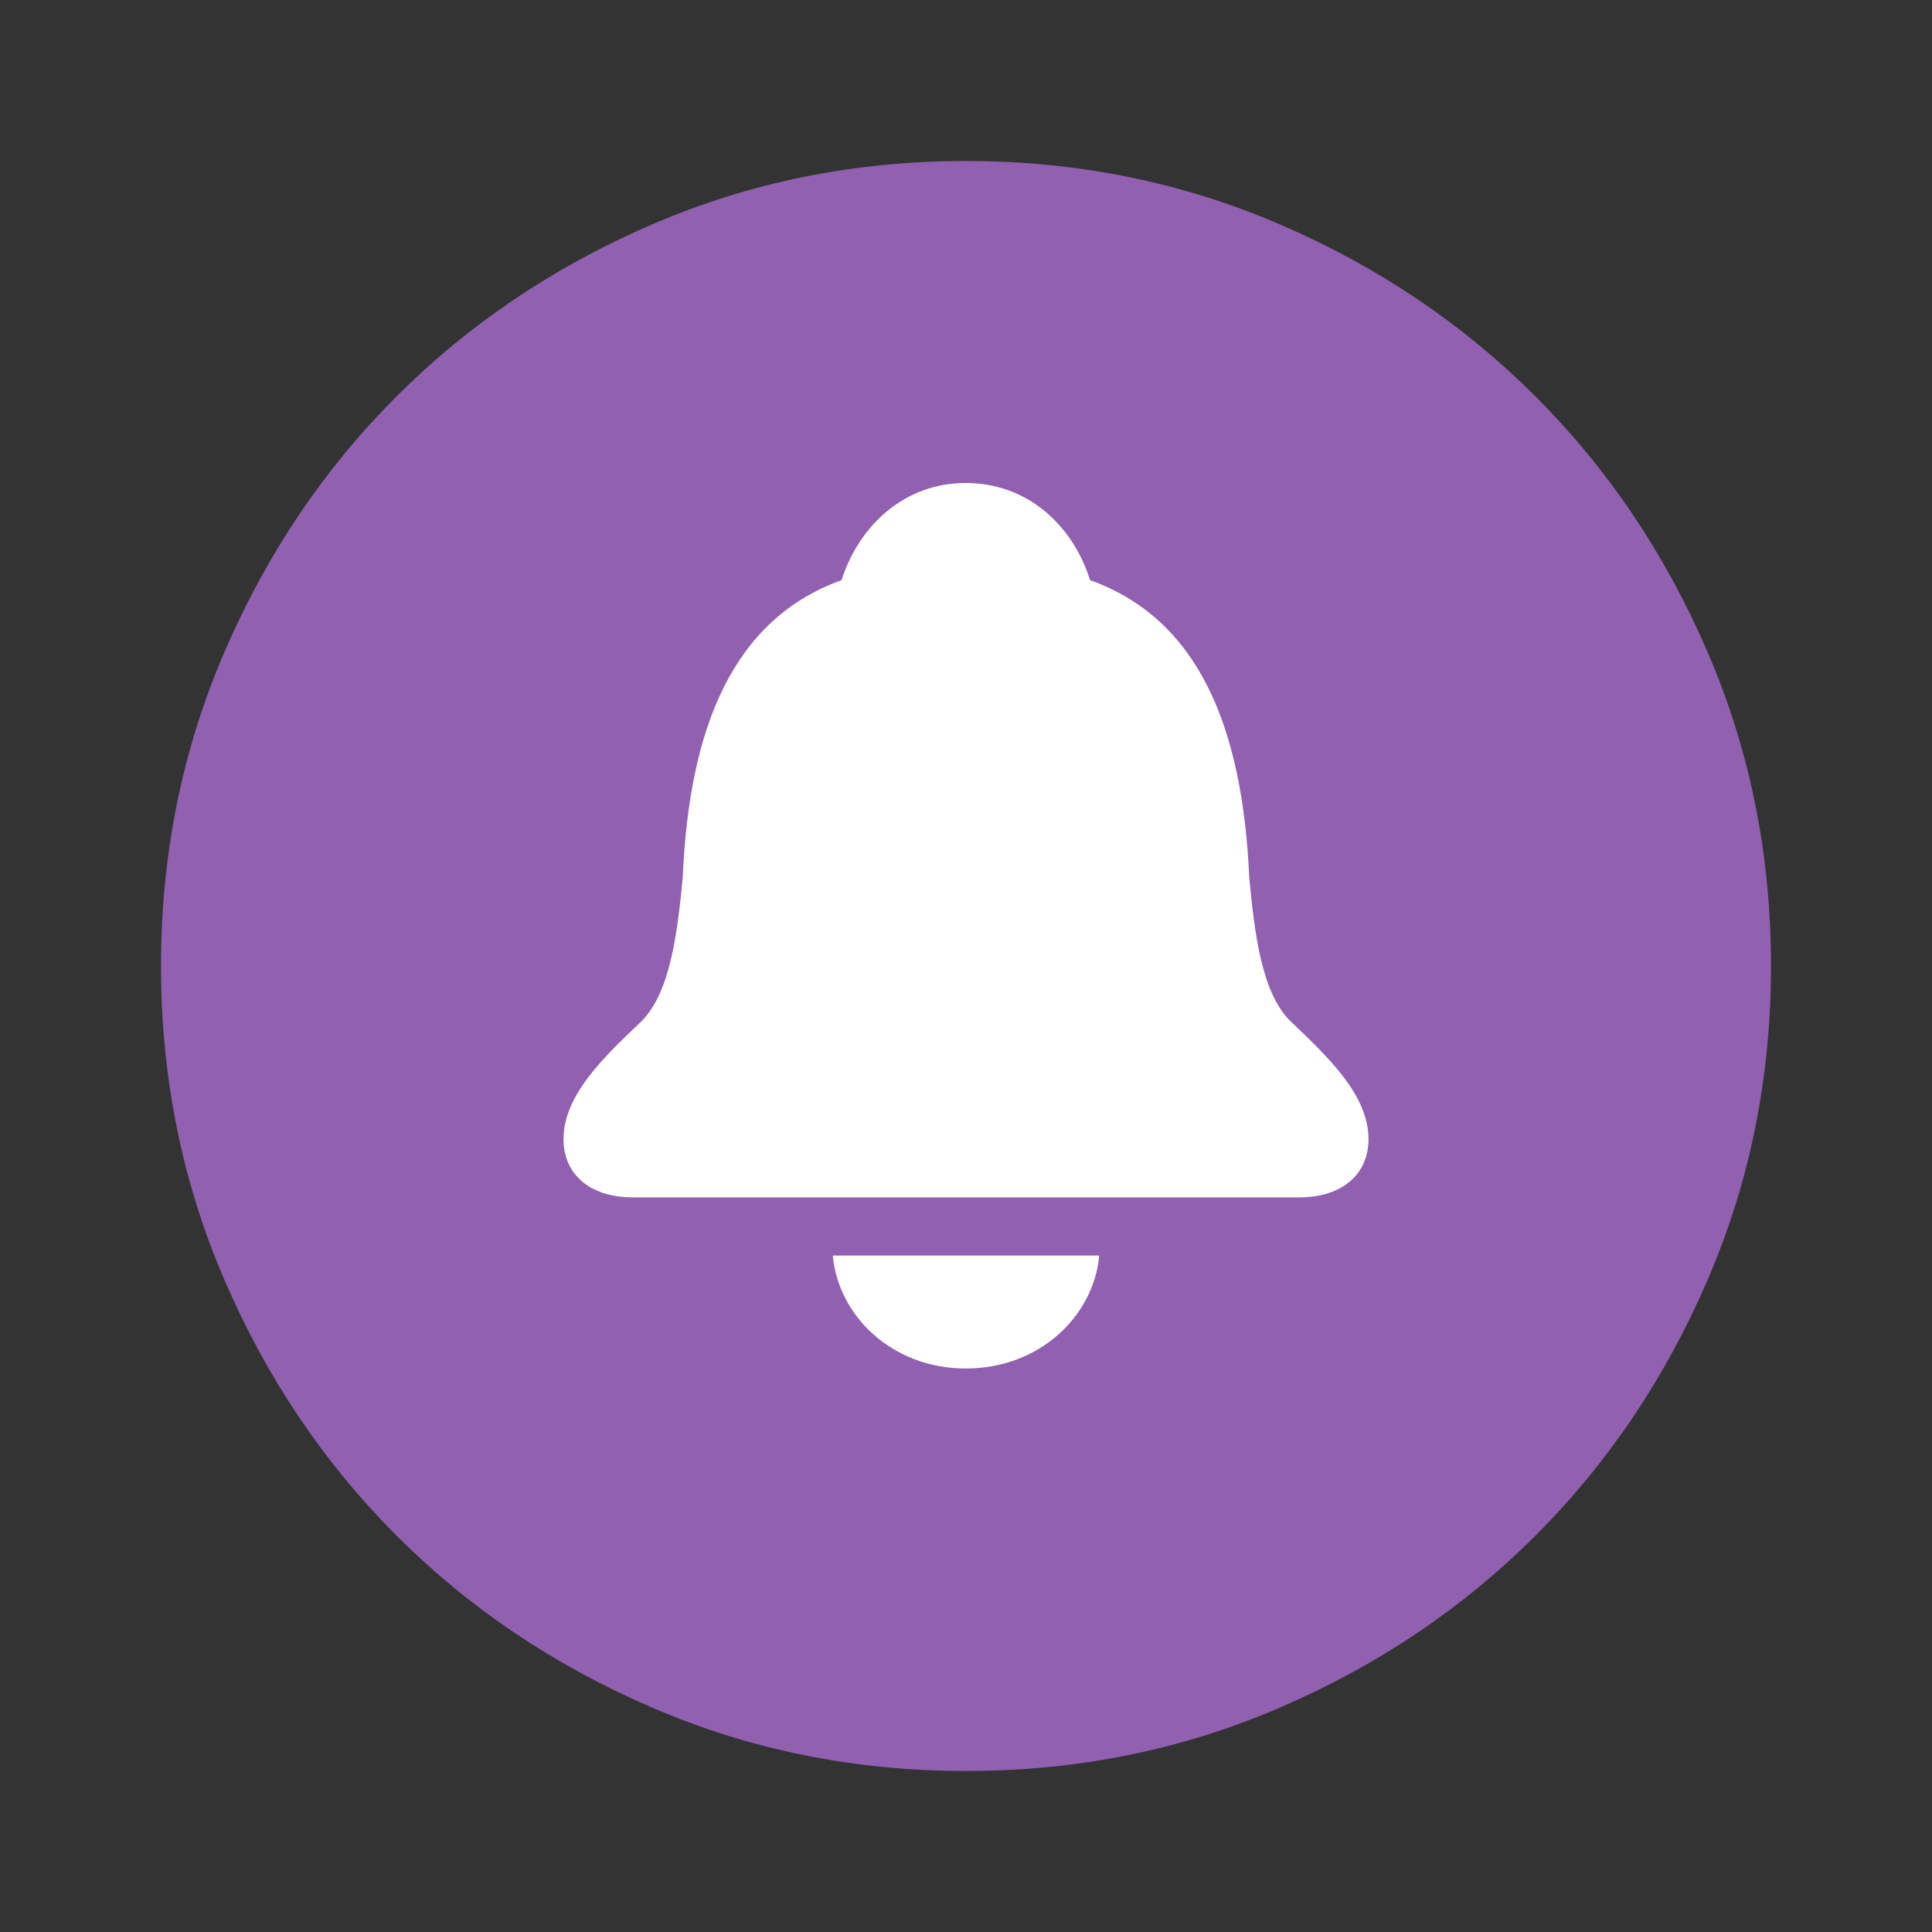
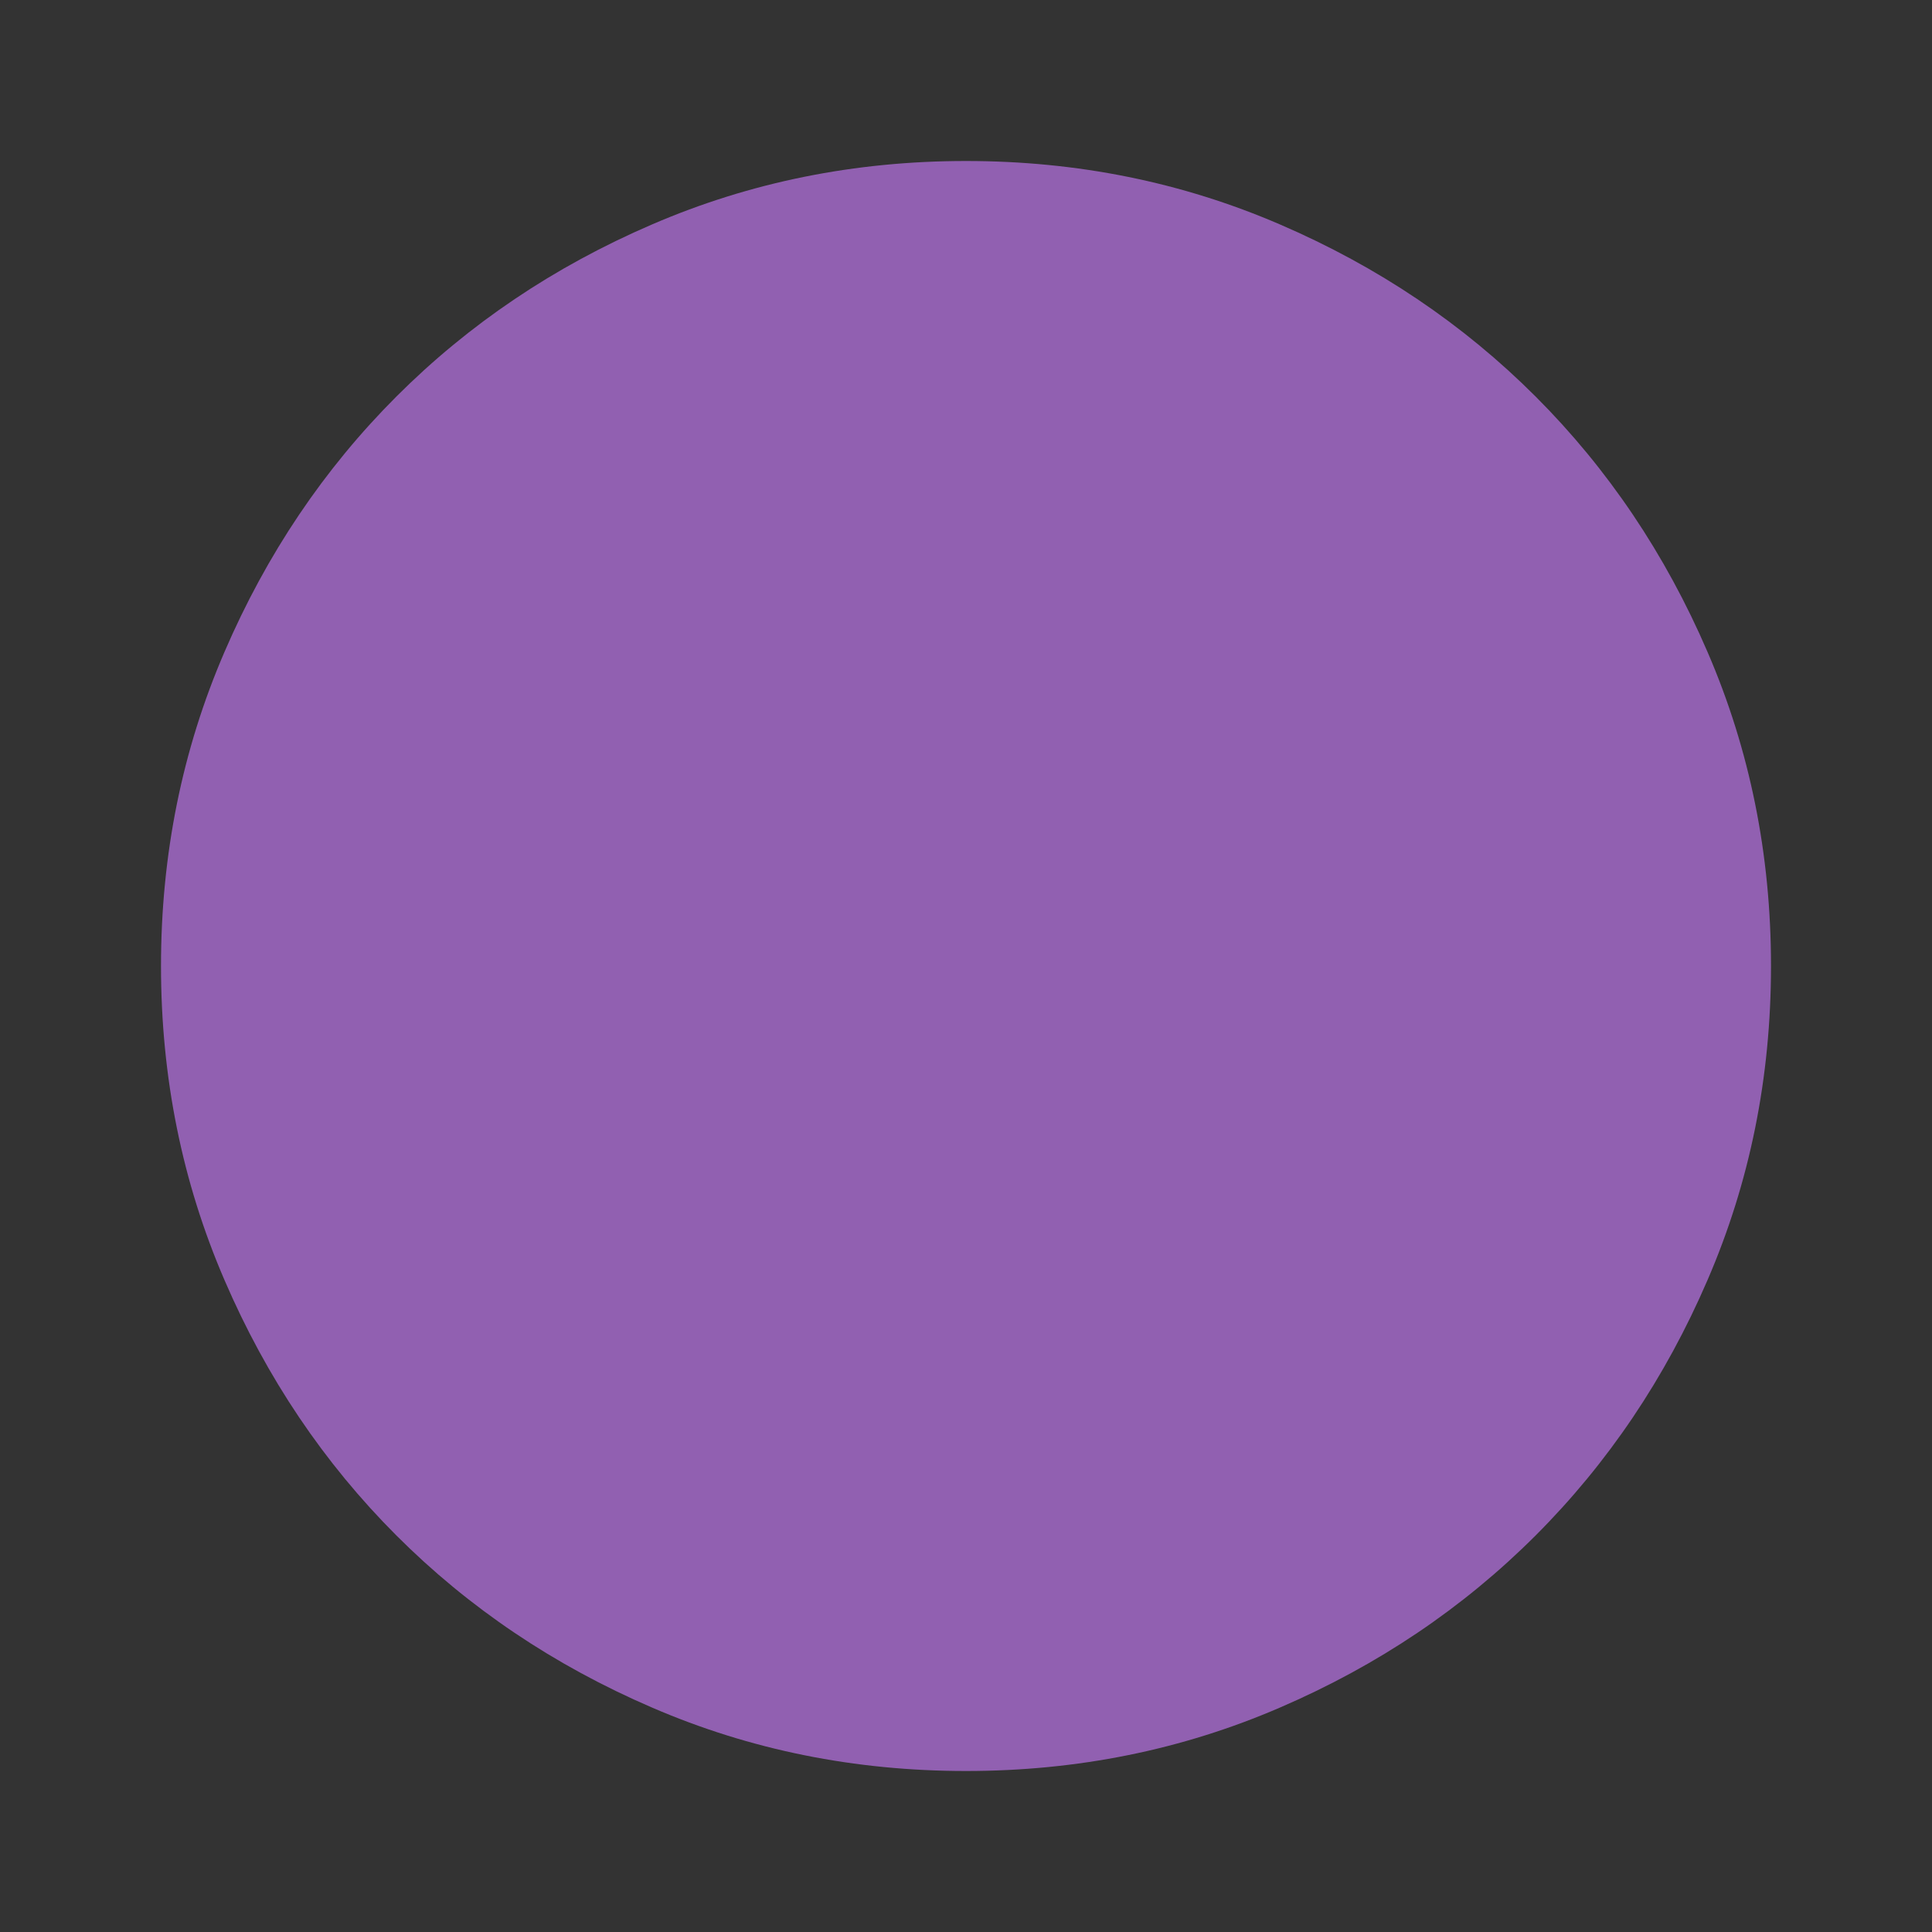
<svg xmlns="http://www.w3.org/2000/svg" width="24" height="24" viewBox="0 0 24 24" fill="none">
  <rect x="0" y="0" width="24" height="24" fill="#333333" stroke="none" />
  <path d="M12 22C10.617 22 9.317 21.738 8.1 21.212C6.883 20.688 5.825 19.975 4.925 19.075C4.025 18.175 3.312 17.117 2.788 15.9C2.263 14.683 2 13.383 2 12C2 10.617 2.263 9.317 2.788 8.1C3.312 6.883 4.025 5.825 4.925 4.925C5.825 4.025 6.883 3.312 8.1 2.788C9.317 2.263 10.617 2 12 2C13.383 2 14.683 2.263 15.9 2.788C17.117 3.312 18.175 4.025 19.075 4.925C19.975 5.825 20.688 6.883 21.212 8.1C21.738 9.317 22 10.617 22 12C22 13.383 21.738 14.683 21.212 15.9C20.688 17.117 19.975 18.175 19.075 19.075C18.175 19.975 17.117 20.688 15.9 21.212C14.683 21.738 13.383 22 12 22Z" fill="#9160B1" />
-   <path d="M7.86 14.874H16.14C16.674 14.874 17 14.585 17 14.152C17 13.605 16.503 13.136 16.037 12.692C15.669 12.336 15.586 11.593 15.519 10.907C15.436 9.018 14.882 7.687 13.541 7.207C13.328 6.526 12.764 6 11.997 6C11.236 6 10.672 6.526 10.454 7.207C9.118 7.687 8.559 9.018 8.481 10.907C8.414 11.593 8.326 12.336 7.963 12.692C7.497 13.136 7 13.605 7 14.152C7 14.585 7.326 14.874 7.86 14.874ZM11.997 17C12.919 17 13.587 16.345 13.655 15.597H10.345C10.413 16.345 11.081 17 11.997 17Z" fill="white" />
</svg>